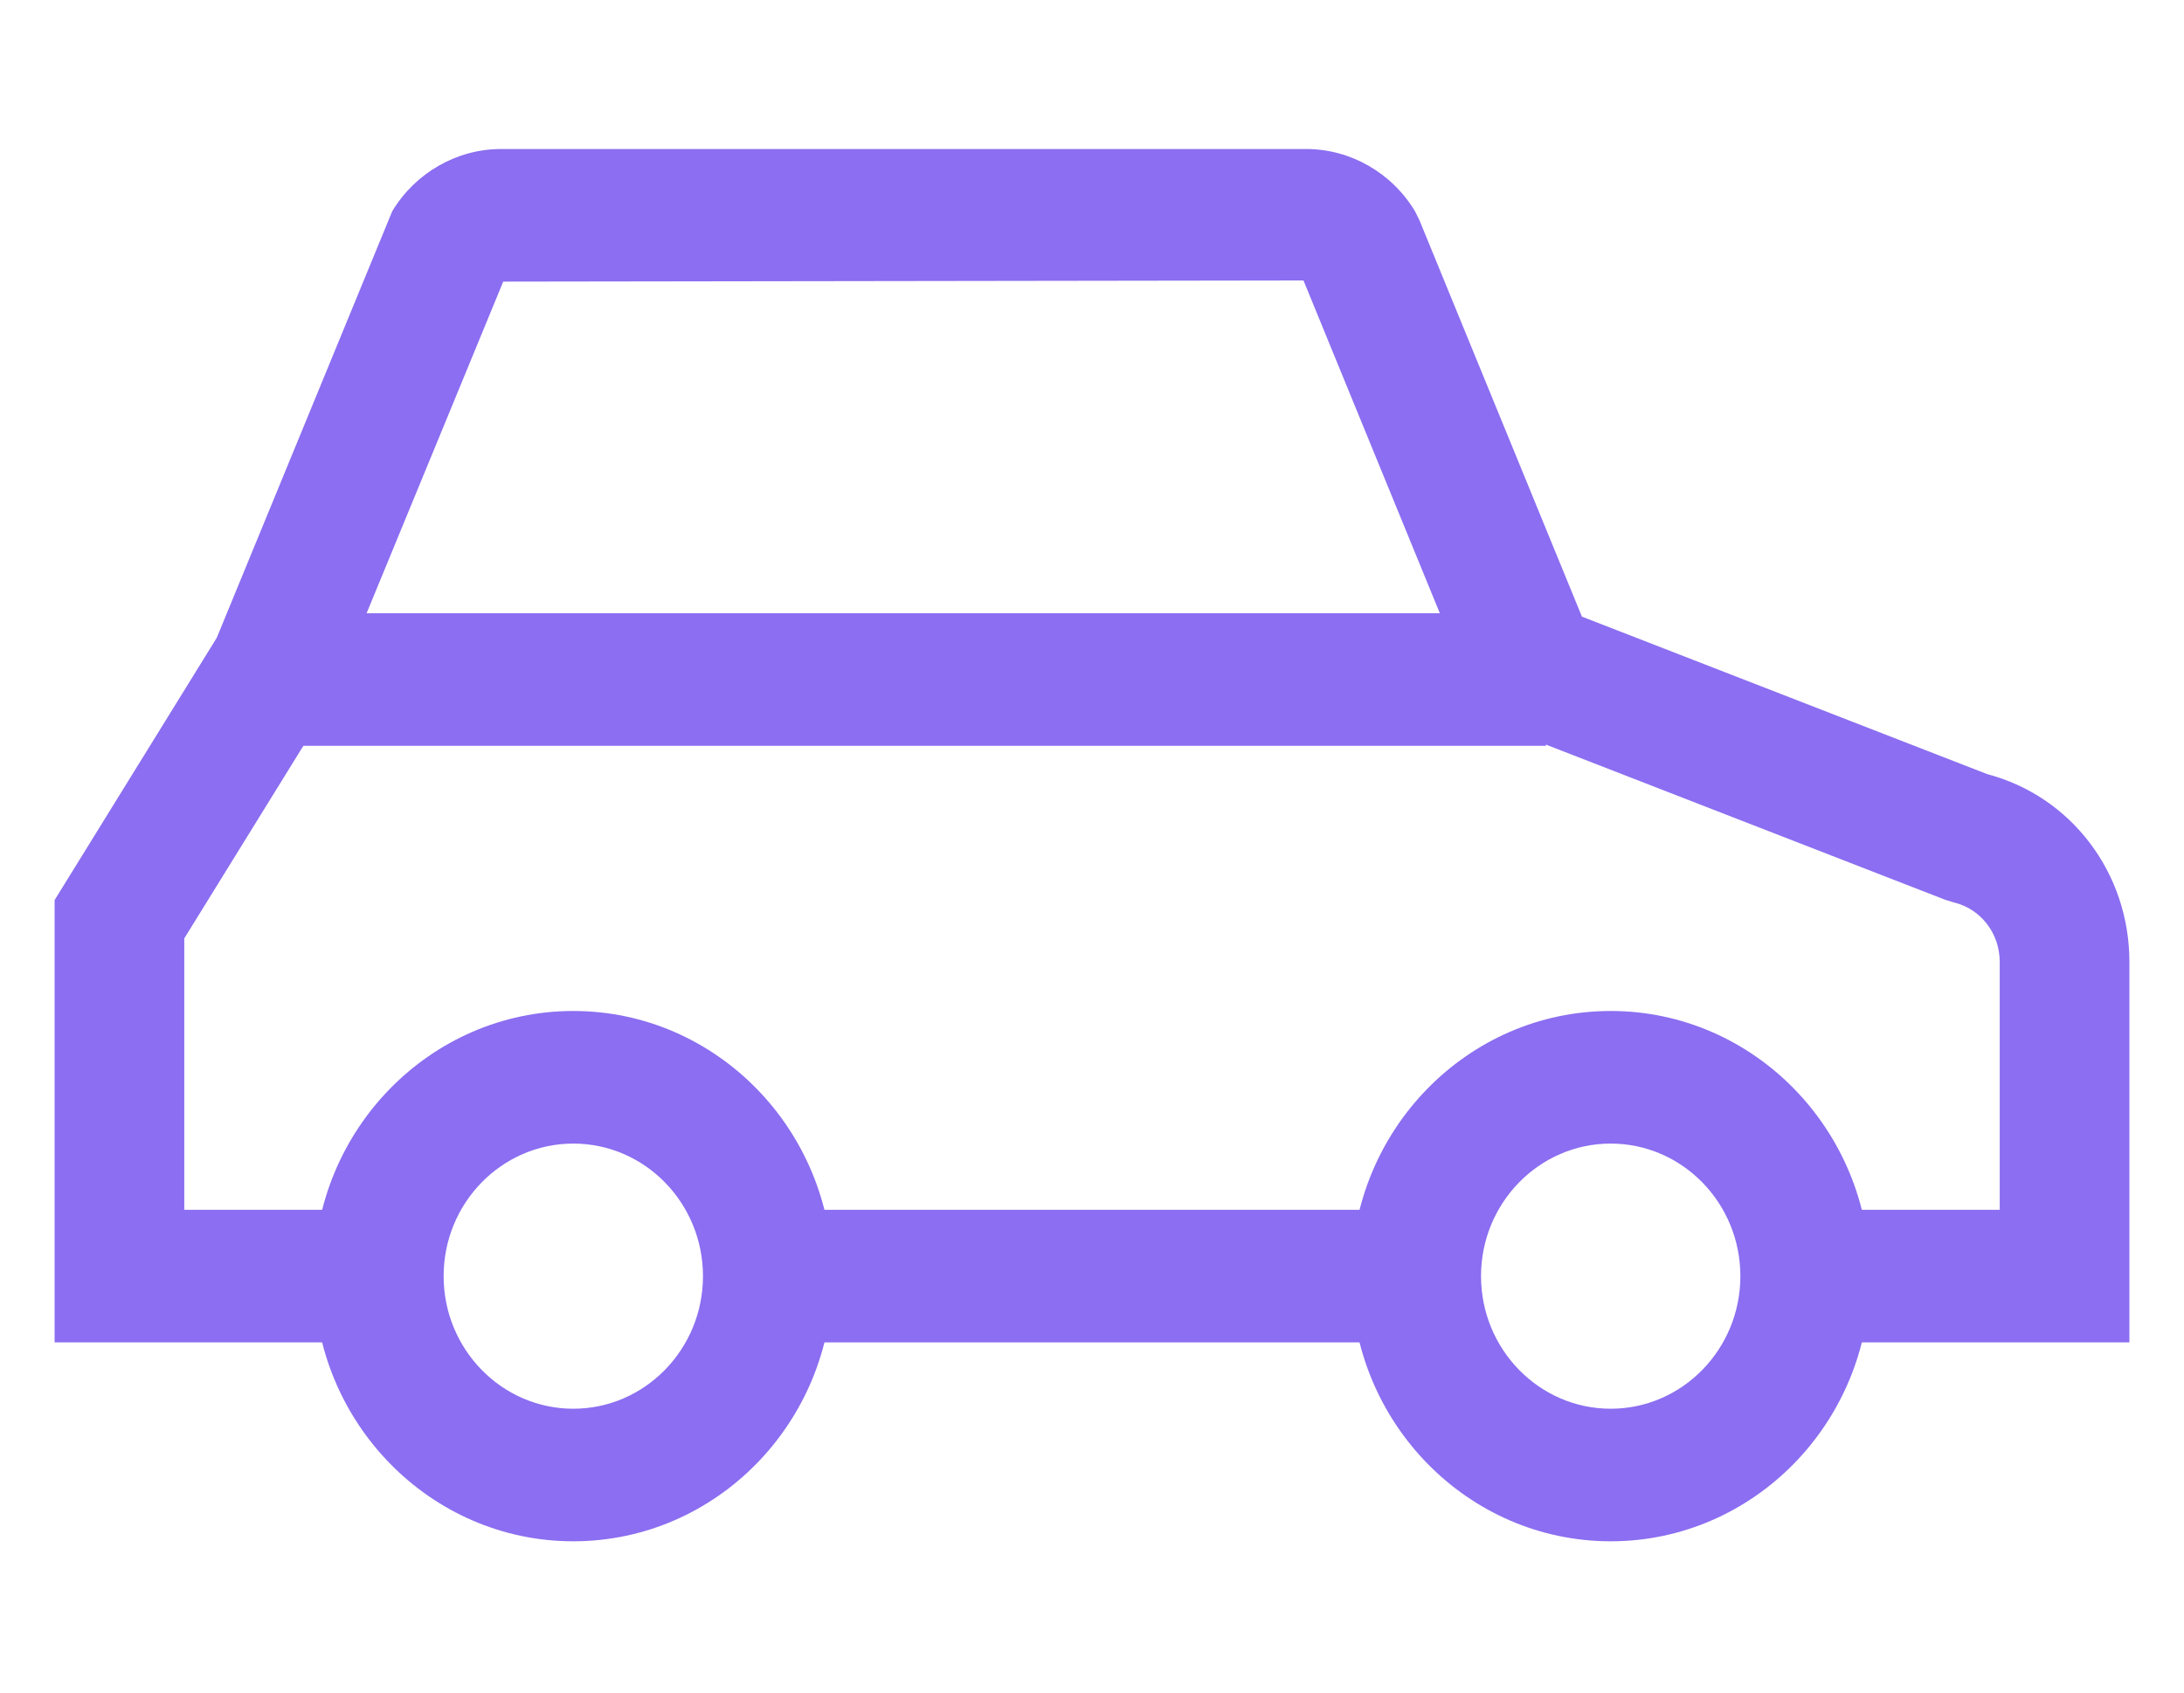
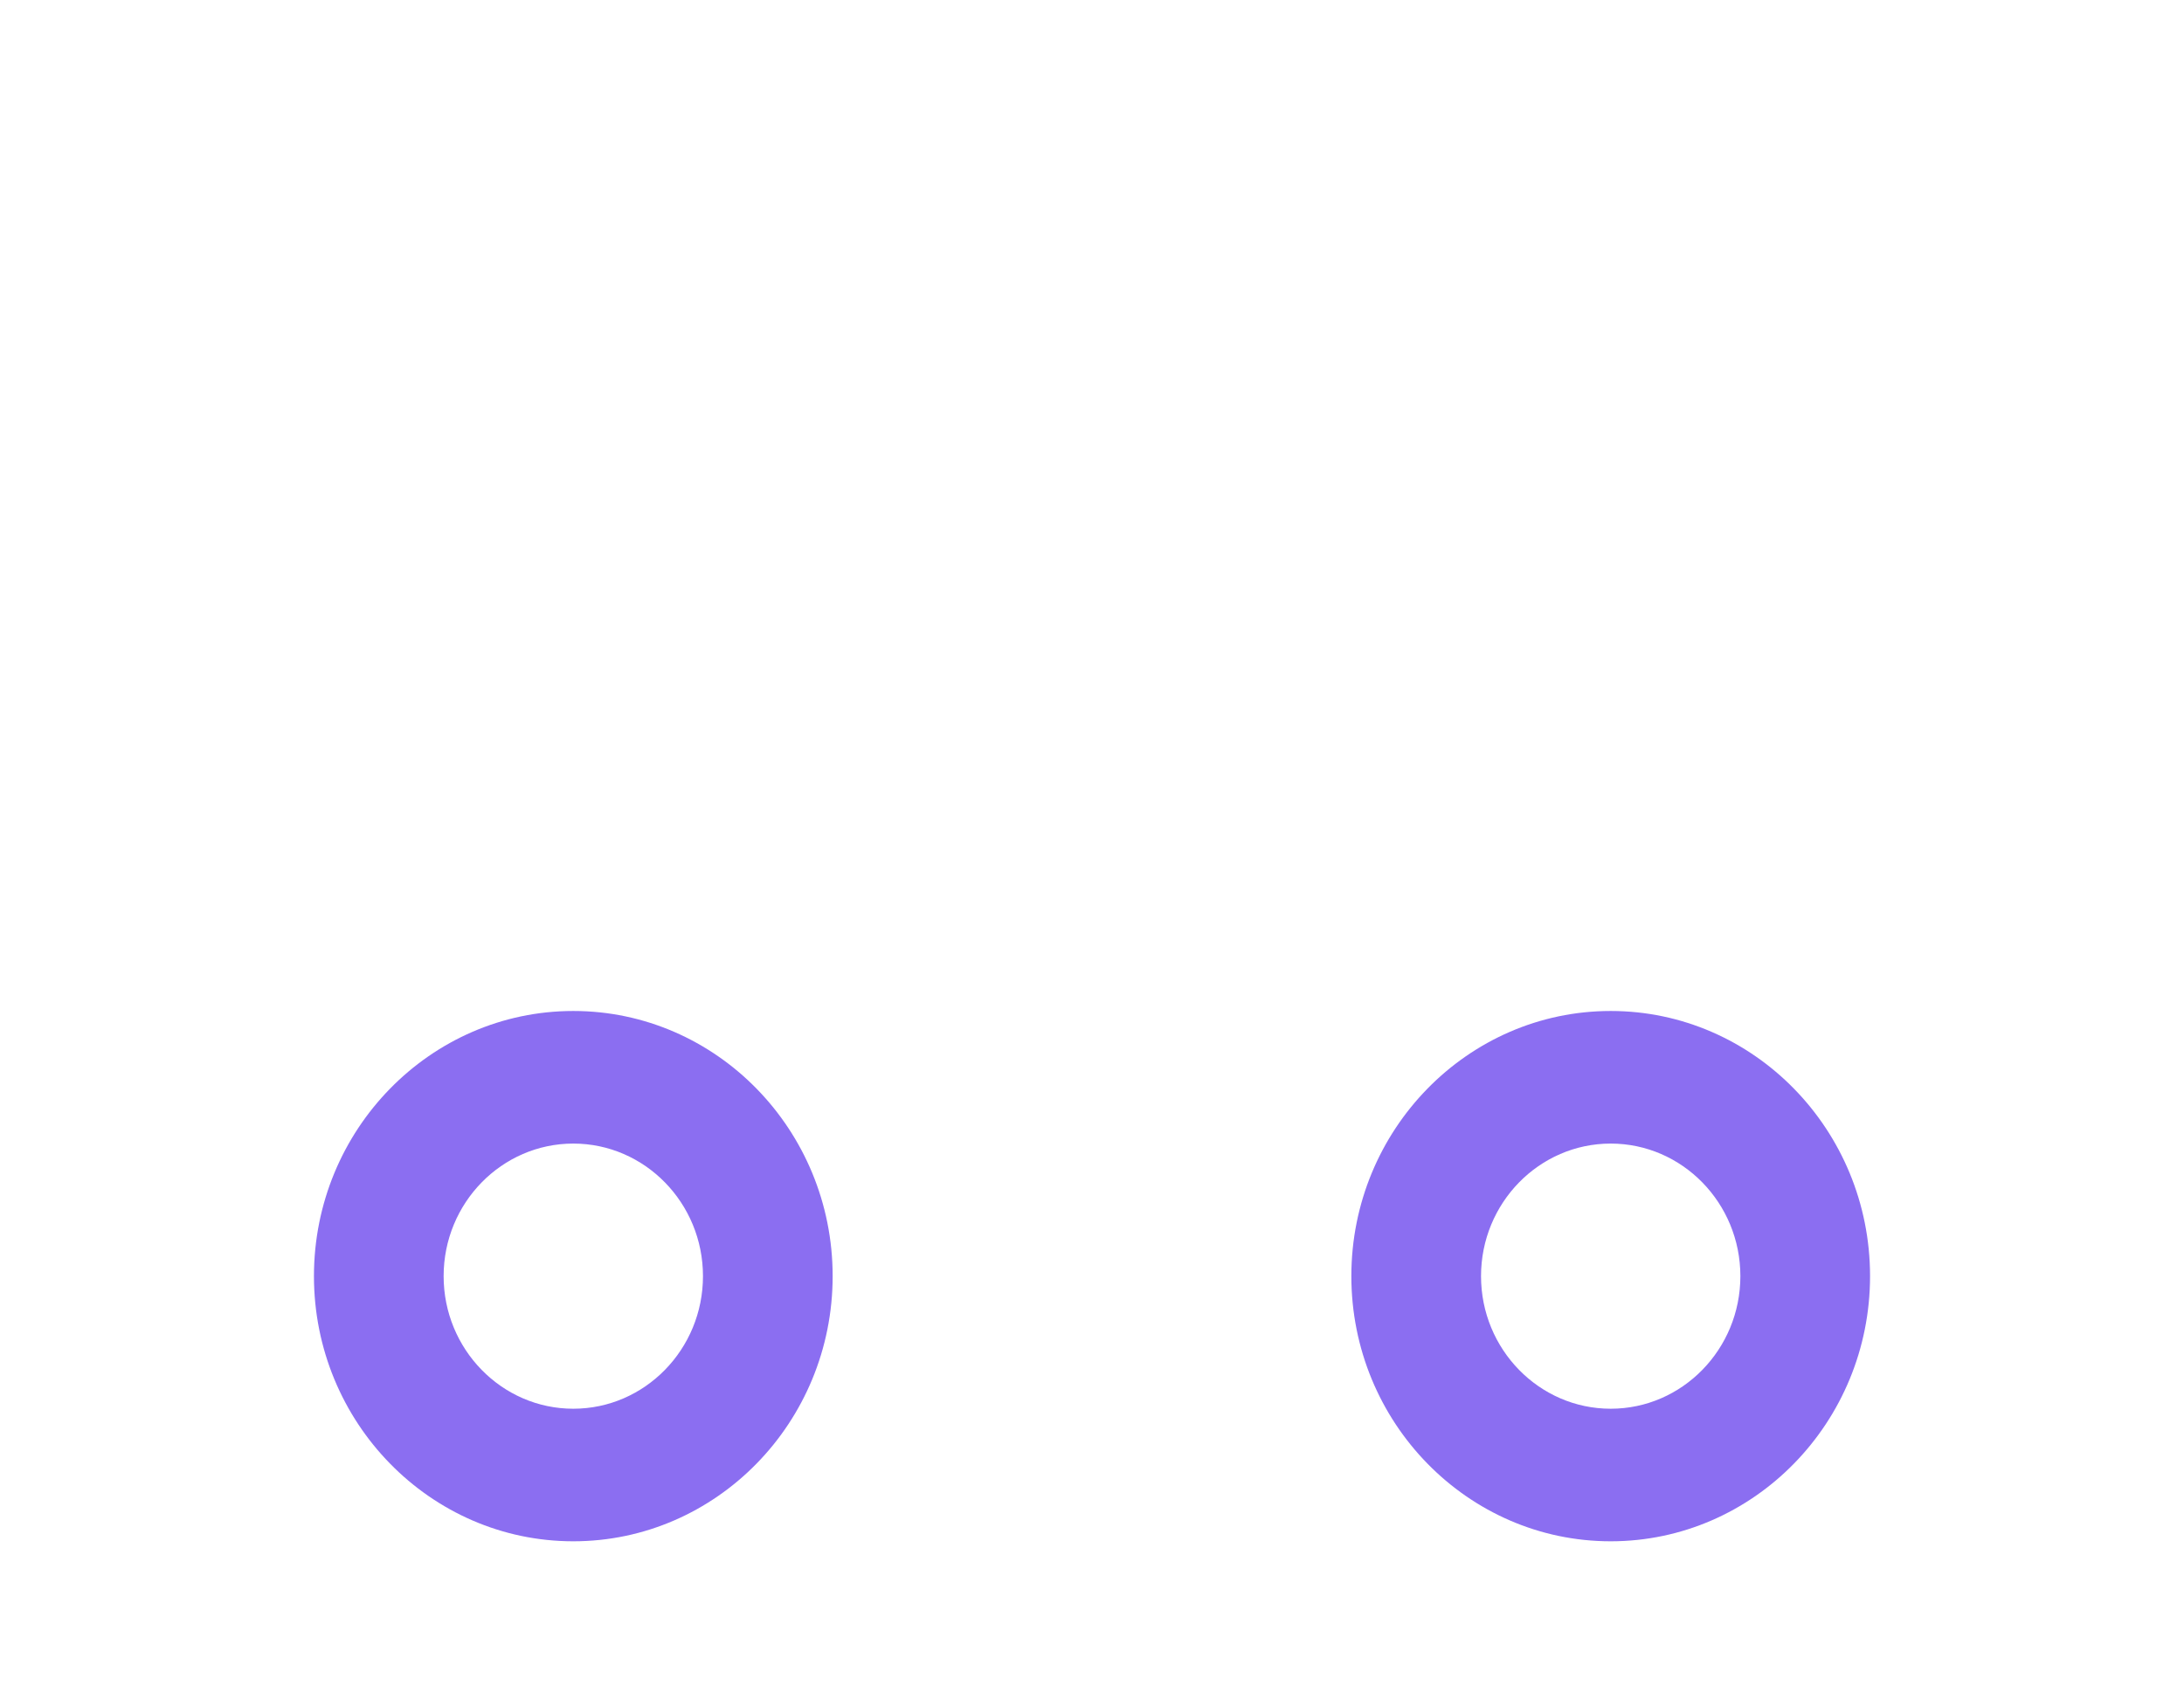
<svg xmlns="http://www.w3.org/2000/svg" width="80" height="62" viewBox="0 0 80 62" fill="none">
  <g clip-path="url(#clip0_60_93)">
-     <path d="M27.085 44.316H52.616V49.172H27.085V44.316Z" fill="#8B6EF1" />
-     <path d="M78 49.172H65.828V44.316H73.25V35.236C73.25 34.182 72.552 33.284 71.549 33.051L71.238 32.954L54.35 26.39L47.747 10.274L18.433 10.316L12.06 25.786L6.75 34.374V44.316H14.243V49.172H2V32.971L7.94 23.362L14.367 7.739C15.21 6.333 16.732 5.459 18.347 5.459H47.854C49.467 5.459 50.989 6.333 51.832 7.739L51.994 8.067L57.946 22.588L72.792 28.357C75.867 29.168 78 31.97 78 35.236V49.172Z" fill="#8B6EF1" />
    <path d="M59 56.459C53.761 56.459 49.5 52.103 49.5 46.746C49.5 41.389 53.761 37.033 59 37.033C64.239 37.033 68.5 41.389 68.5 46.746C68.5 52.103 64.239 56.459 59 56.459ZM59 41.89C56.38 41.89 54.25 44.068 54.25 46.746C54.25 49.424 56.38 51.603 59 51.603C61.62 51.603 63.75 49.424 63.75 46.746C63.75 44.068 61.62 41.89 59 41.89Z" fill="#8B6EF1" />
    <path d="M21 56.459C15.761 56.459 11.5 52.103 11.5 46.746C11.5 41.389 15.761 37.033 21 37.033C26.239 37.033 30.5 41.389 30.5 46.746C30.5 52.103 26.239 56.459 21 56.459ZM21 41.89C18.38 41.89 16.25 44.068 16.25 46.746C16.25 49.424 18.38 51.603 21 51.603C23.62 51.603 25.75 49.424 25.75 46.746C25.75 44.068 23.62 41.89 21 41.89Z" fill="#8B6EF1" />
-     <path d="M9.12 22.464H56.63V27.32H9.12V22.464Z" fill="#8B6EF1" />
  </g>
  <defs>
    <clipPath id="clip0_60_93">
      <rect width="76" height="51" fill="white" transform="translate(2 5.459)" />
    </clipPath>
  </defs>
</svg>